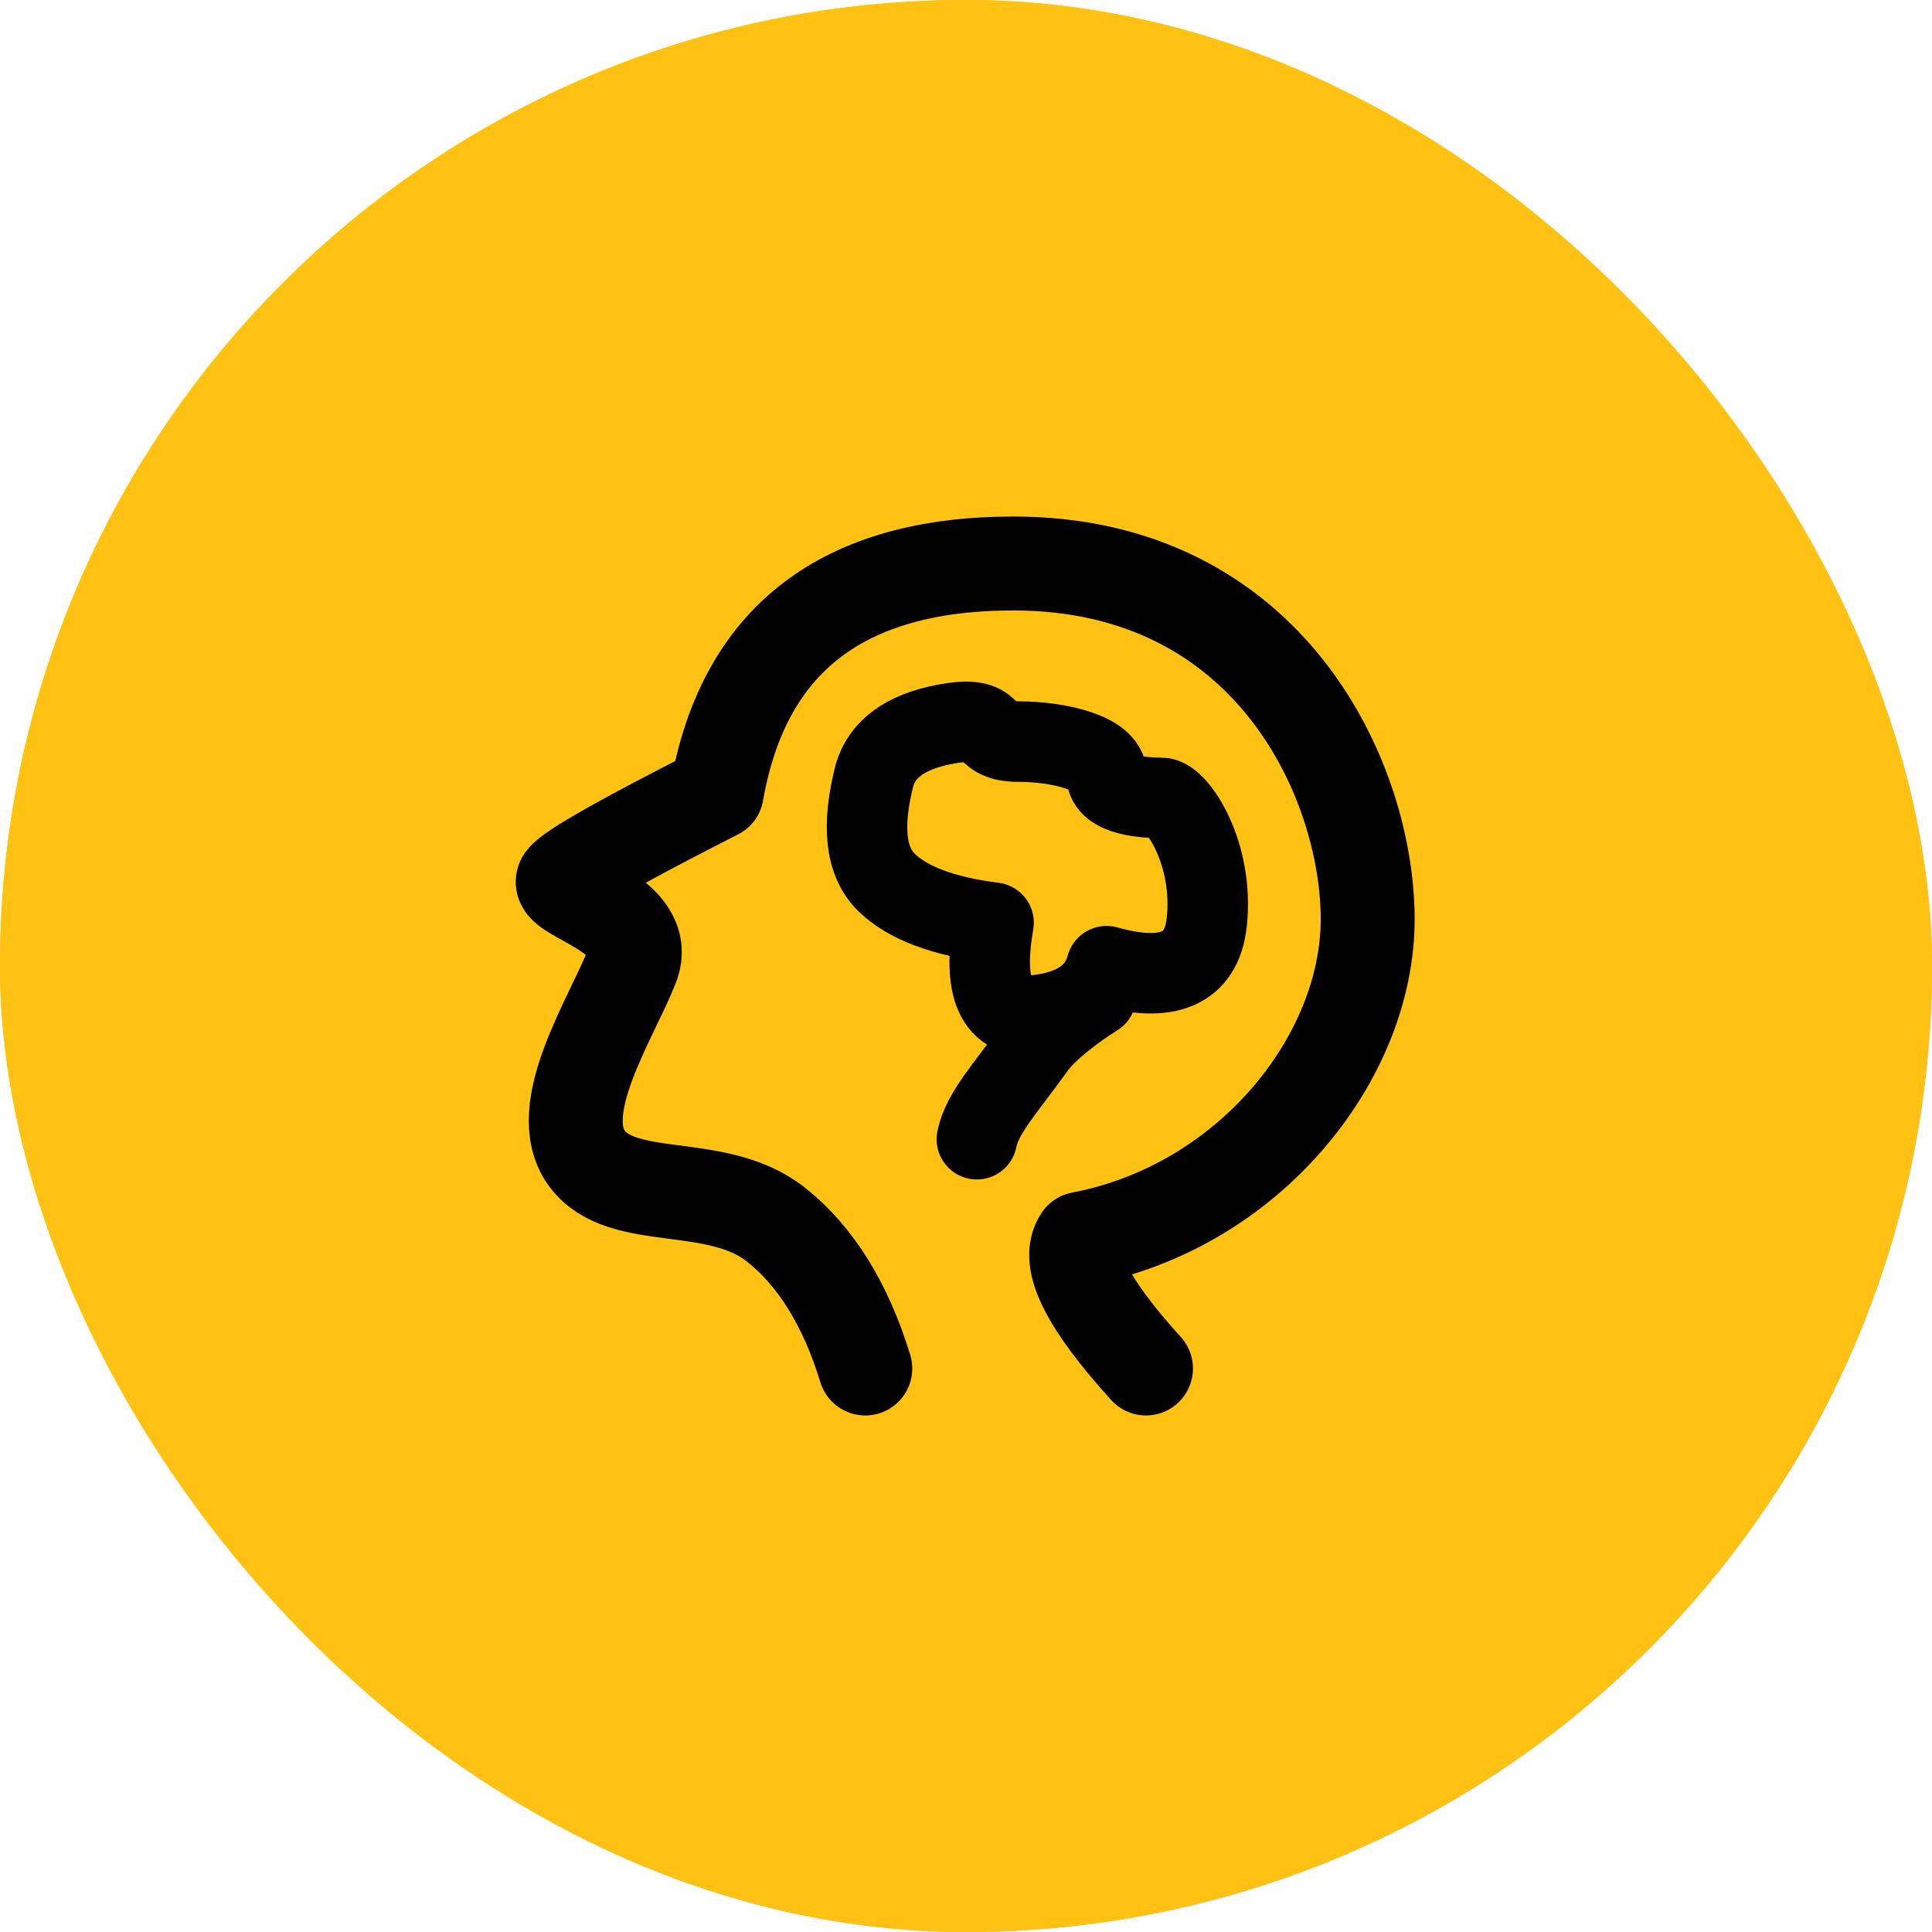
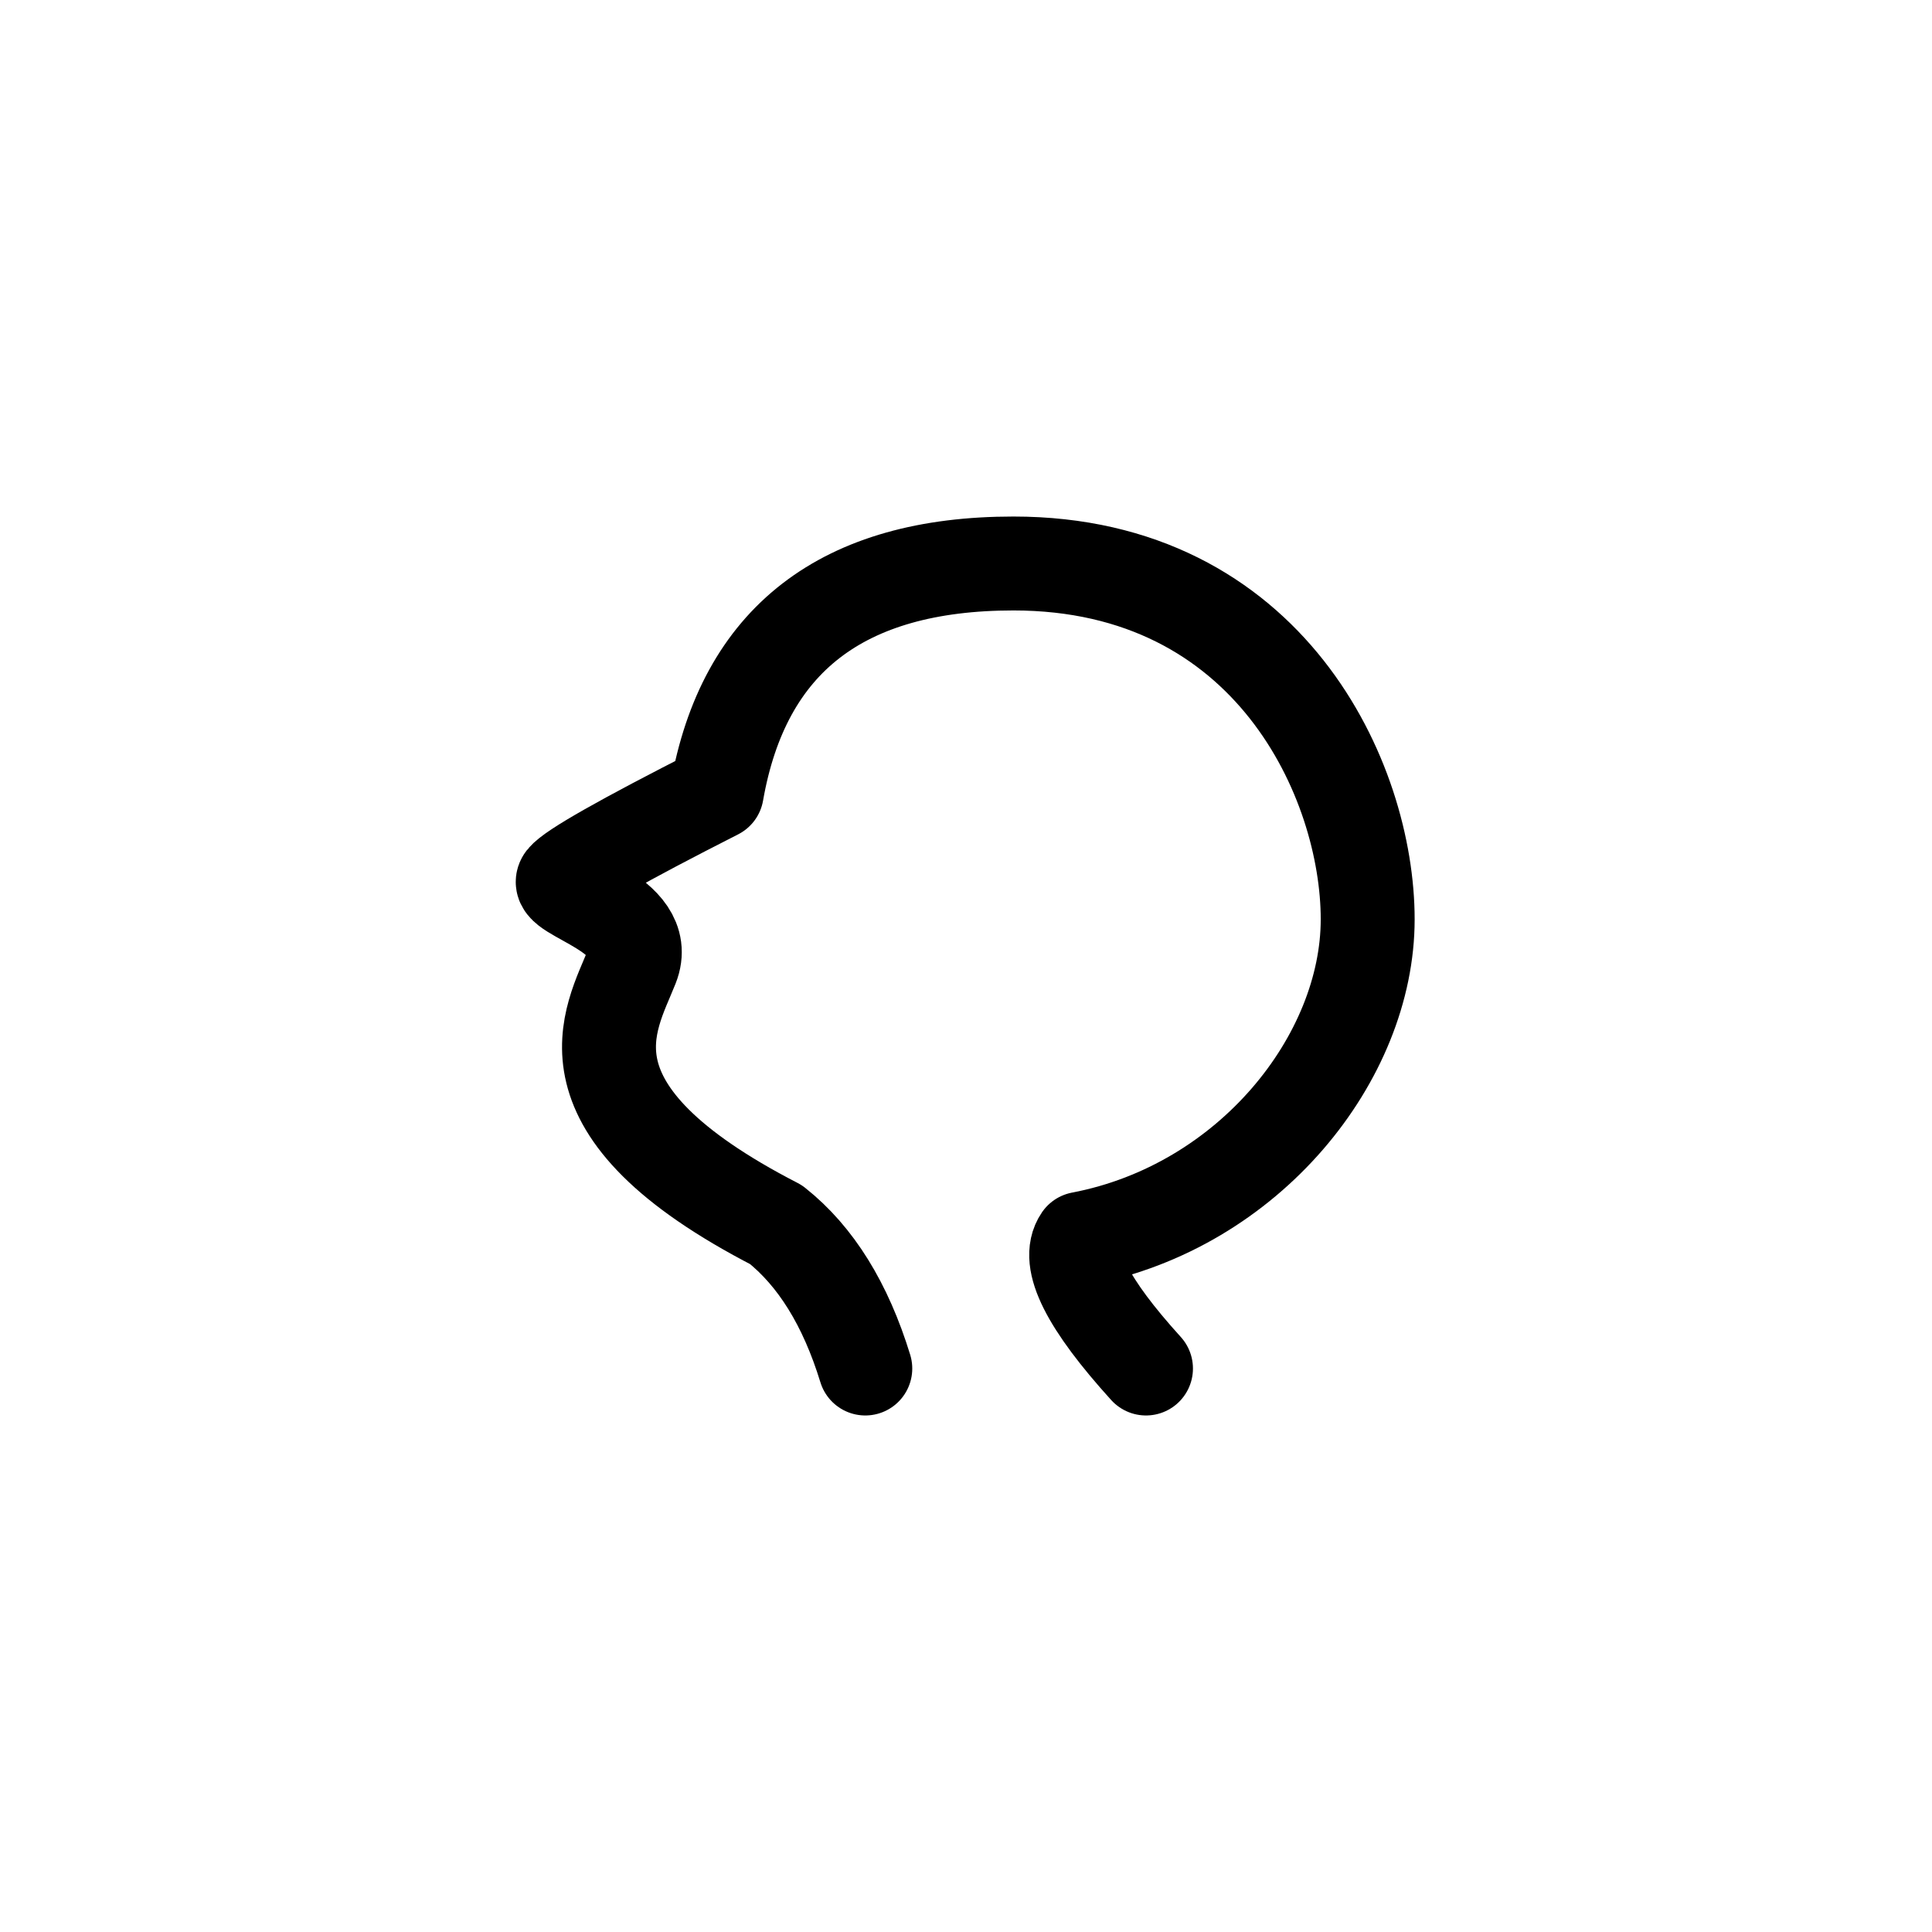
<svg xmlns="http://www.w3.org/2000/svg" width="80" height="80" viewBox="0 0 80 80" fill="none">
  <g clip-path="url(#clip0_402_477)">
-     <rect width="80" height="80" rx="40" fill="#FFC212" />
    <g clip-path="url(#clip1_402_477)">
-       <path d="M98.38 -11.448C98.409 -12.553 97.537 -13.471 96.433 -13.499L78.439 -13.965C77.335 -13.994 76.416 -13.122 76.388 -12.018C76.359 -10.914 77.231 -9.995 78.335 -9.967L94.33 -9.552L93.916 6.442C93.887 7.546 94.759 8.465 95.864 8.493C96.968 8.522 97.886 7.65 97.915 6.546L98.38 -11.448ZM72.377 14.05L97.758 -10.05L95.004 -12.95L69.623 11.149L72.377 14.05Z" fill="#121212" />
-     </g>
-     <path d="M35.83 56.667C35.013 54.004 33.782 52.018 32.134 50.711C29.663 48.75 25.738 49.969 24.288 47.946C22.838 45.922 25.303 42.203 26.168 40.008C27.034 37.812 22.852 37.037 23.34 36.413C23.665 35.998 25.779 34.799 29.681 32.817C30.789 26.495 34.883 23.333 41.965 23.333C52.587 23.333 56.633 32.338 56.633 38.067C56.633 43.793 51.733 49.963 44.753 51.294C44.129 52.203 45.029 53.994 47.453 56.667" stroke="black" stroke-width="3.889" stroke-linecap="round" stroke-linejoin="round" />
-     <path d="M36.217 32.083C35.672 34.195 35.833 35.678 36.702 36.532C37.571 37.386 39.051 37.945 41.142 38.208C40.667 40.932 41.247 42.209 42.878 42.041C44.51 41.873 45.491 41.195 45.82 40.008C48.37 40.724 49.752 40.124 49.967 38.208C50.287 35.333 48.737 33.04 48.102 33.04C47.467 33.04 45.82 32.962 45.82 32.083C45.82 31.204 43.897 30.708 42.161 30.708C40.425 30.708 41.469 29.538 39.086 30C37.497 30.308 36.54 31.003 36.217 32.083Z" stroke="black" stroke-width="3.333" stroke-linejoin="round" />
-     <path d="M45.383 41.25C44.536 41.776 43.373 42.65 42.883 43.333C41.659 45.042 40.667 46.082 40.45 47.173" stroke="black" stroke-width="3.333" stroke-linecap="round" />
+       </g>
+     <path d="M35.83 56.667C35.013 54.004 33.782 52.018 32.134 50.711C22.838 45.922 25.303 42.203 26.168 40.008C27.034 37.812 22.852 37.037 23.34 36.413C23.665 35.998 25.779 34.799 29.681 32.817C30.789 26.495 34.883 23.333 41.965 23.333C52.587 23.333 56.633 32.338 56.633 38.067C56.633 43.793 51.733 49.963 44.753 51.294C44.129 52.203 45.029 53.994 47.453 56.667" stroke="black" stroke-width="3.889" stroke-linecap="round" stroke-linejoin="round" />
  </g>
-   <rect x="1" y="1" width="78" height="78" rx="39" stroke="#FFC212" stroke-width="2" />
  <defs>
    <clipPath id="clip0_402_477">
      <rect width="80" height="80" rx="40" fill="white" />
    </clipPath>
    <clipPath id="clip1_402_477">
      <rect width="30" height="29" fill="white" transform="translate(69 -14.5)" />
    </clipPath>
  </defs>
</svg>